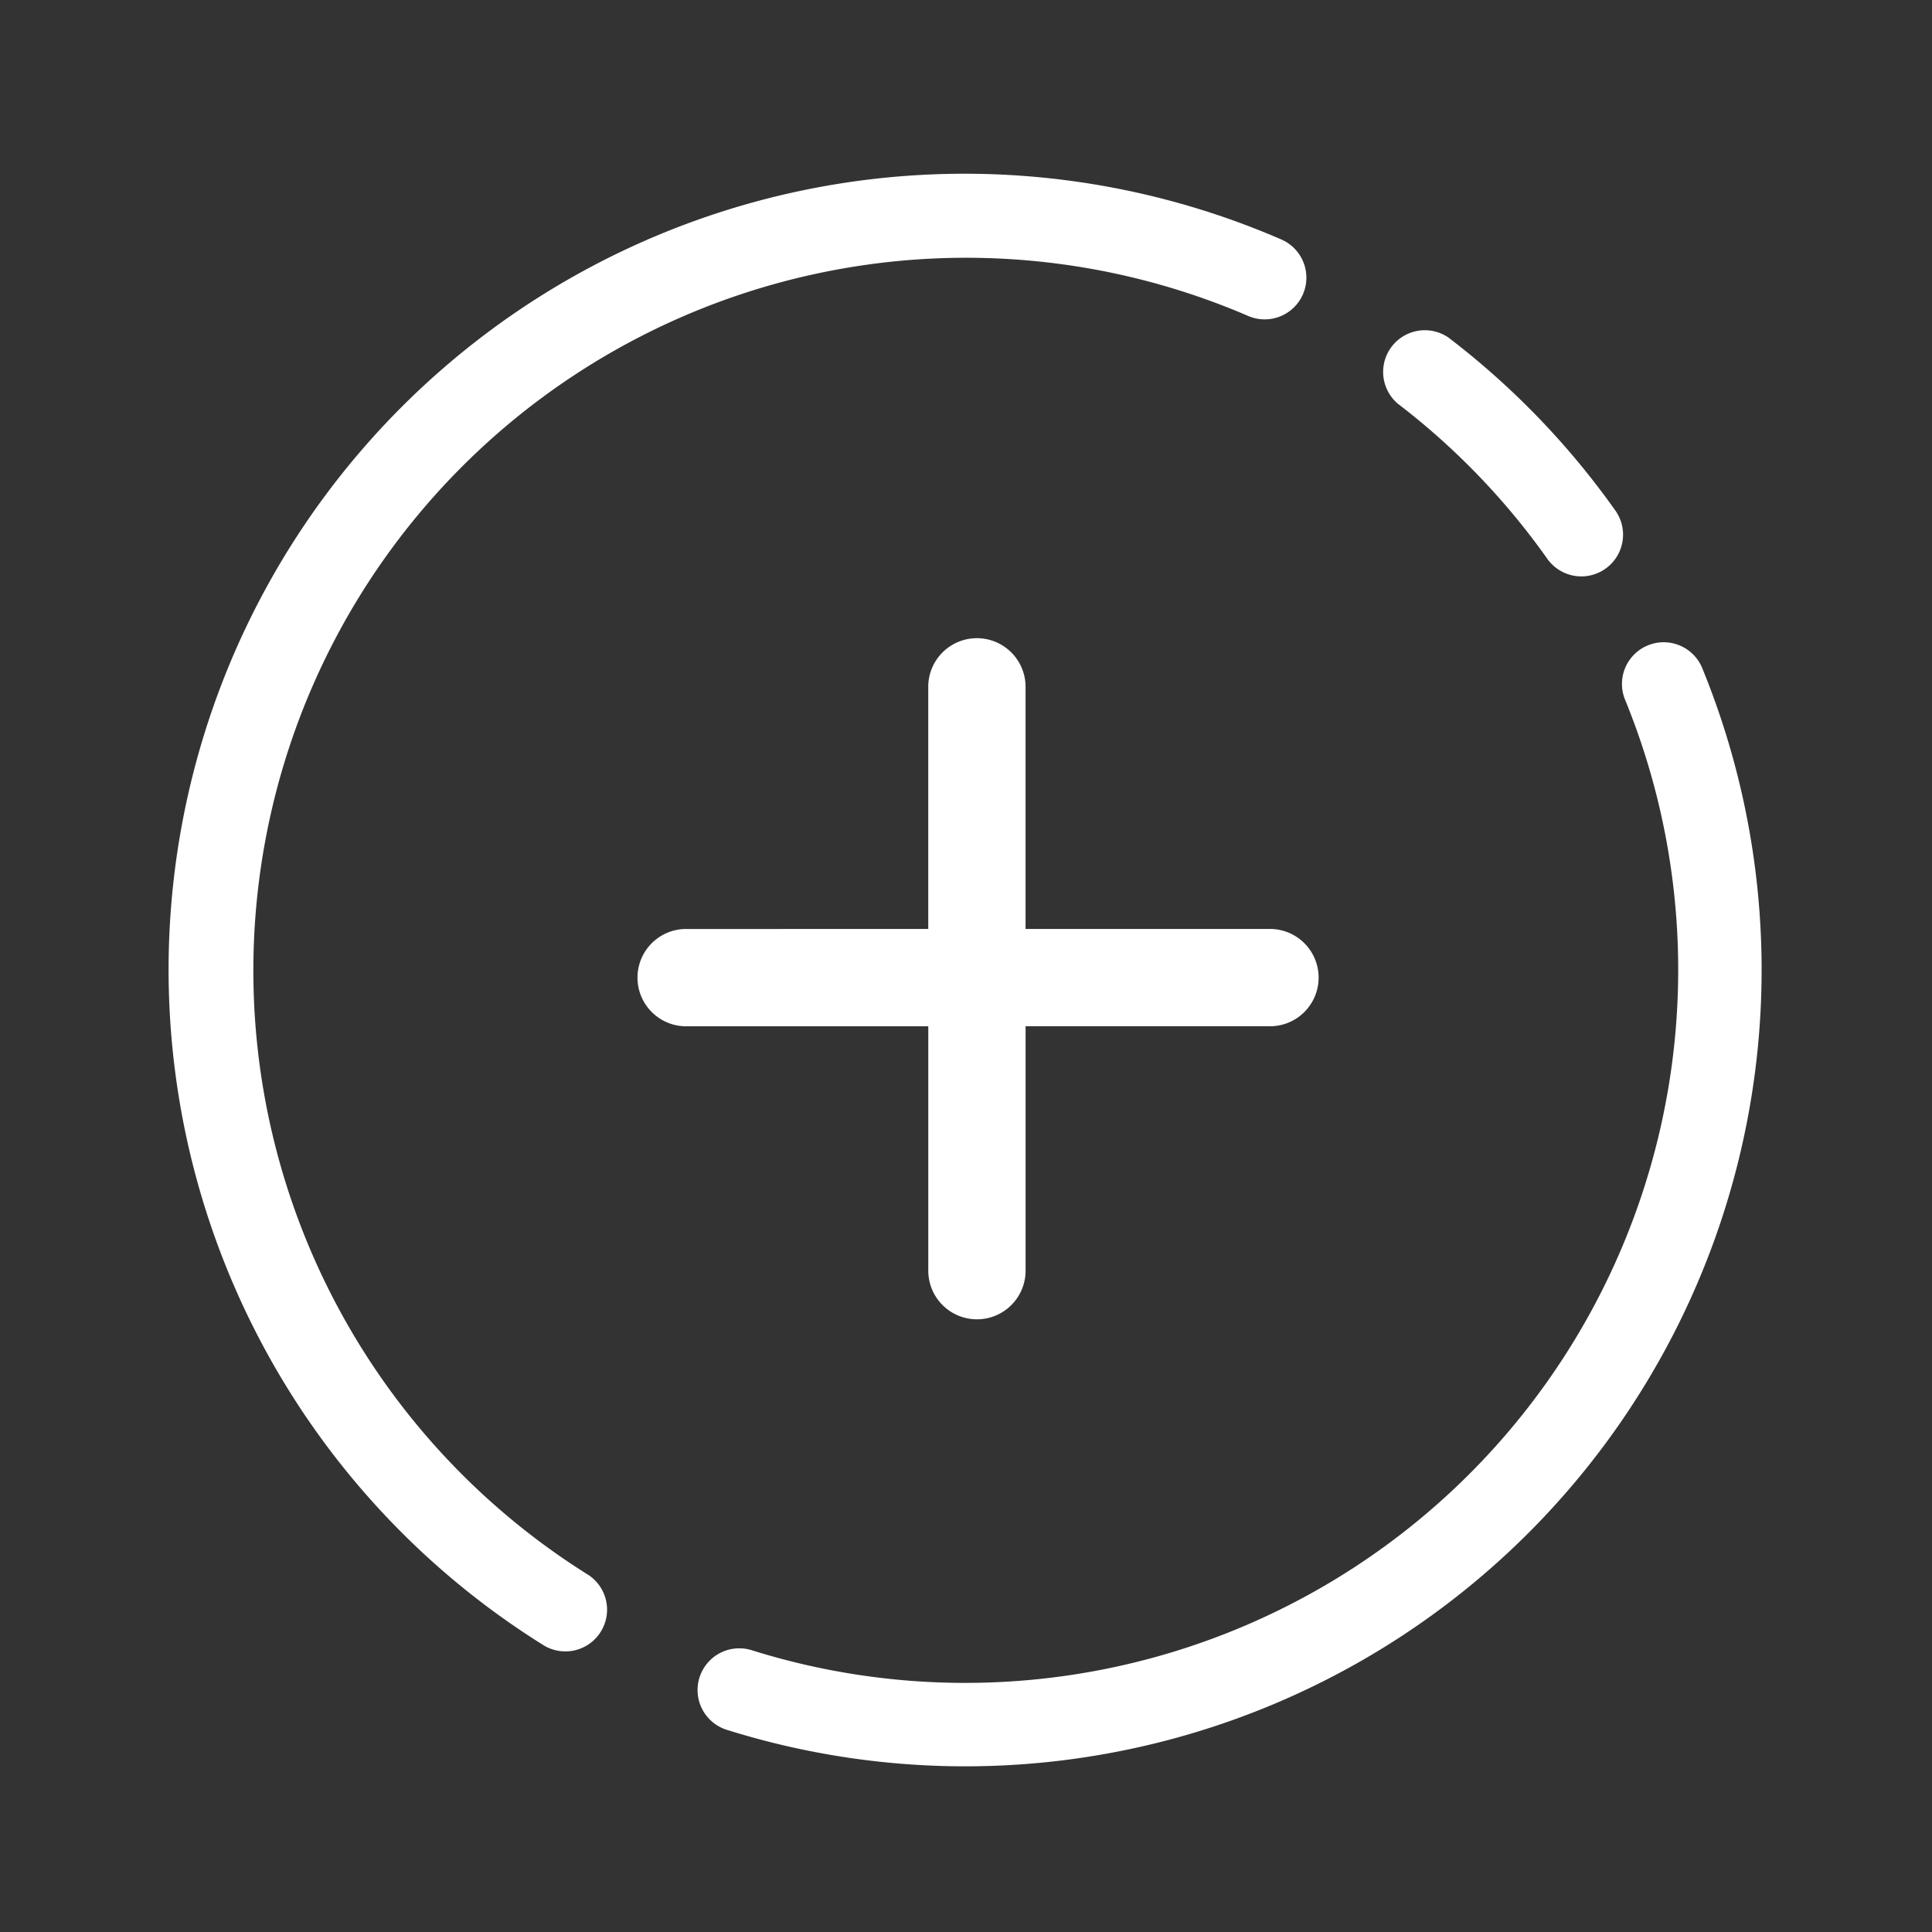
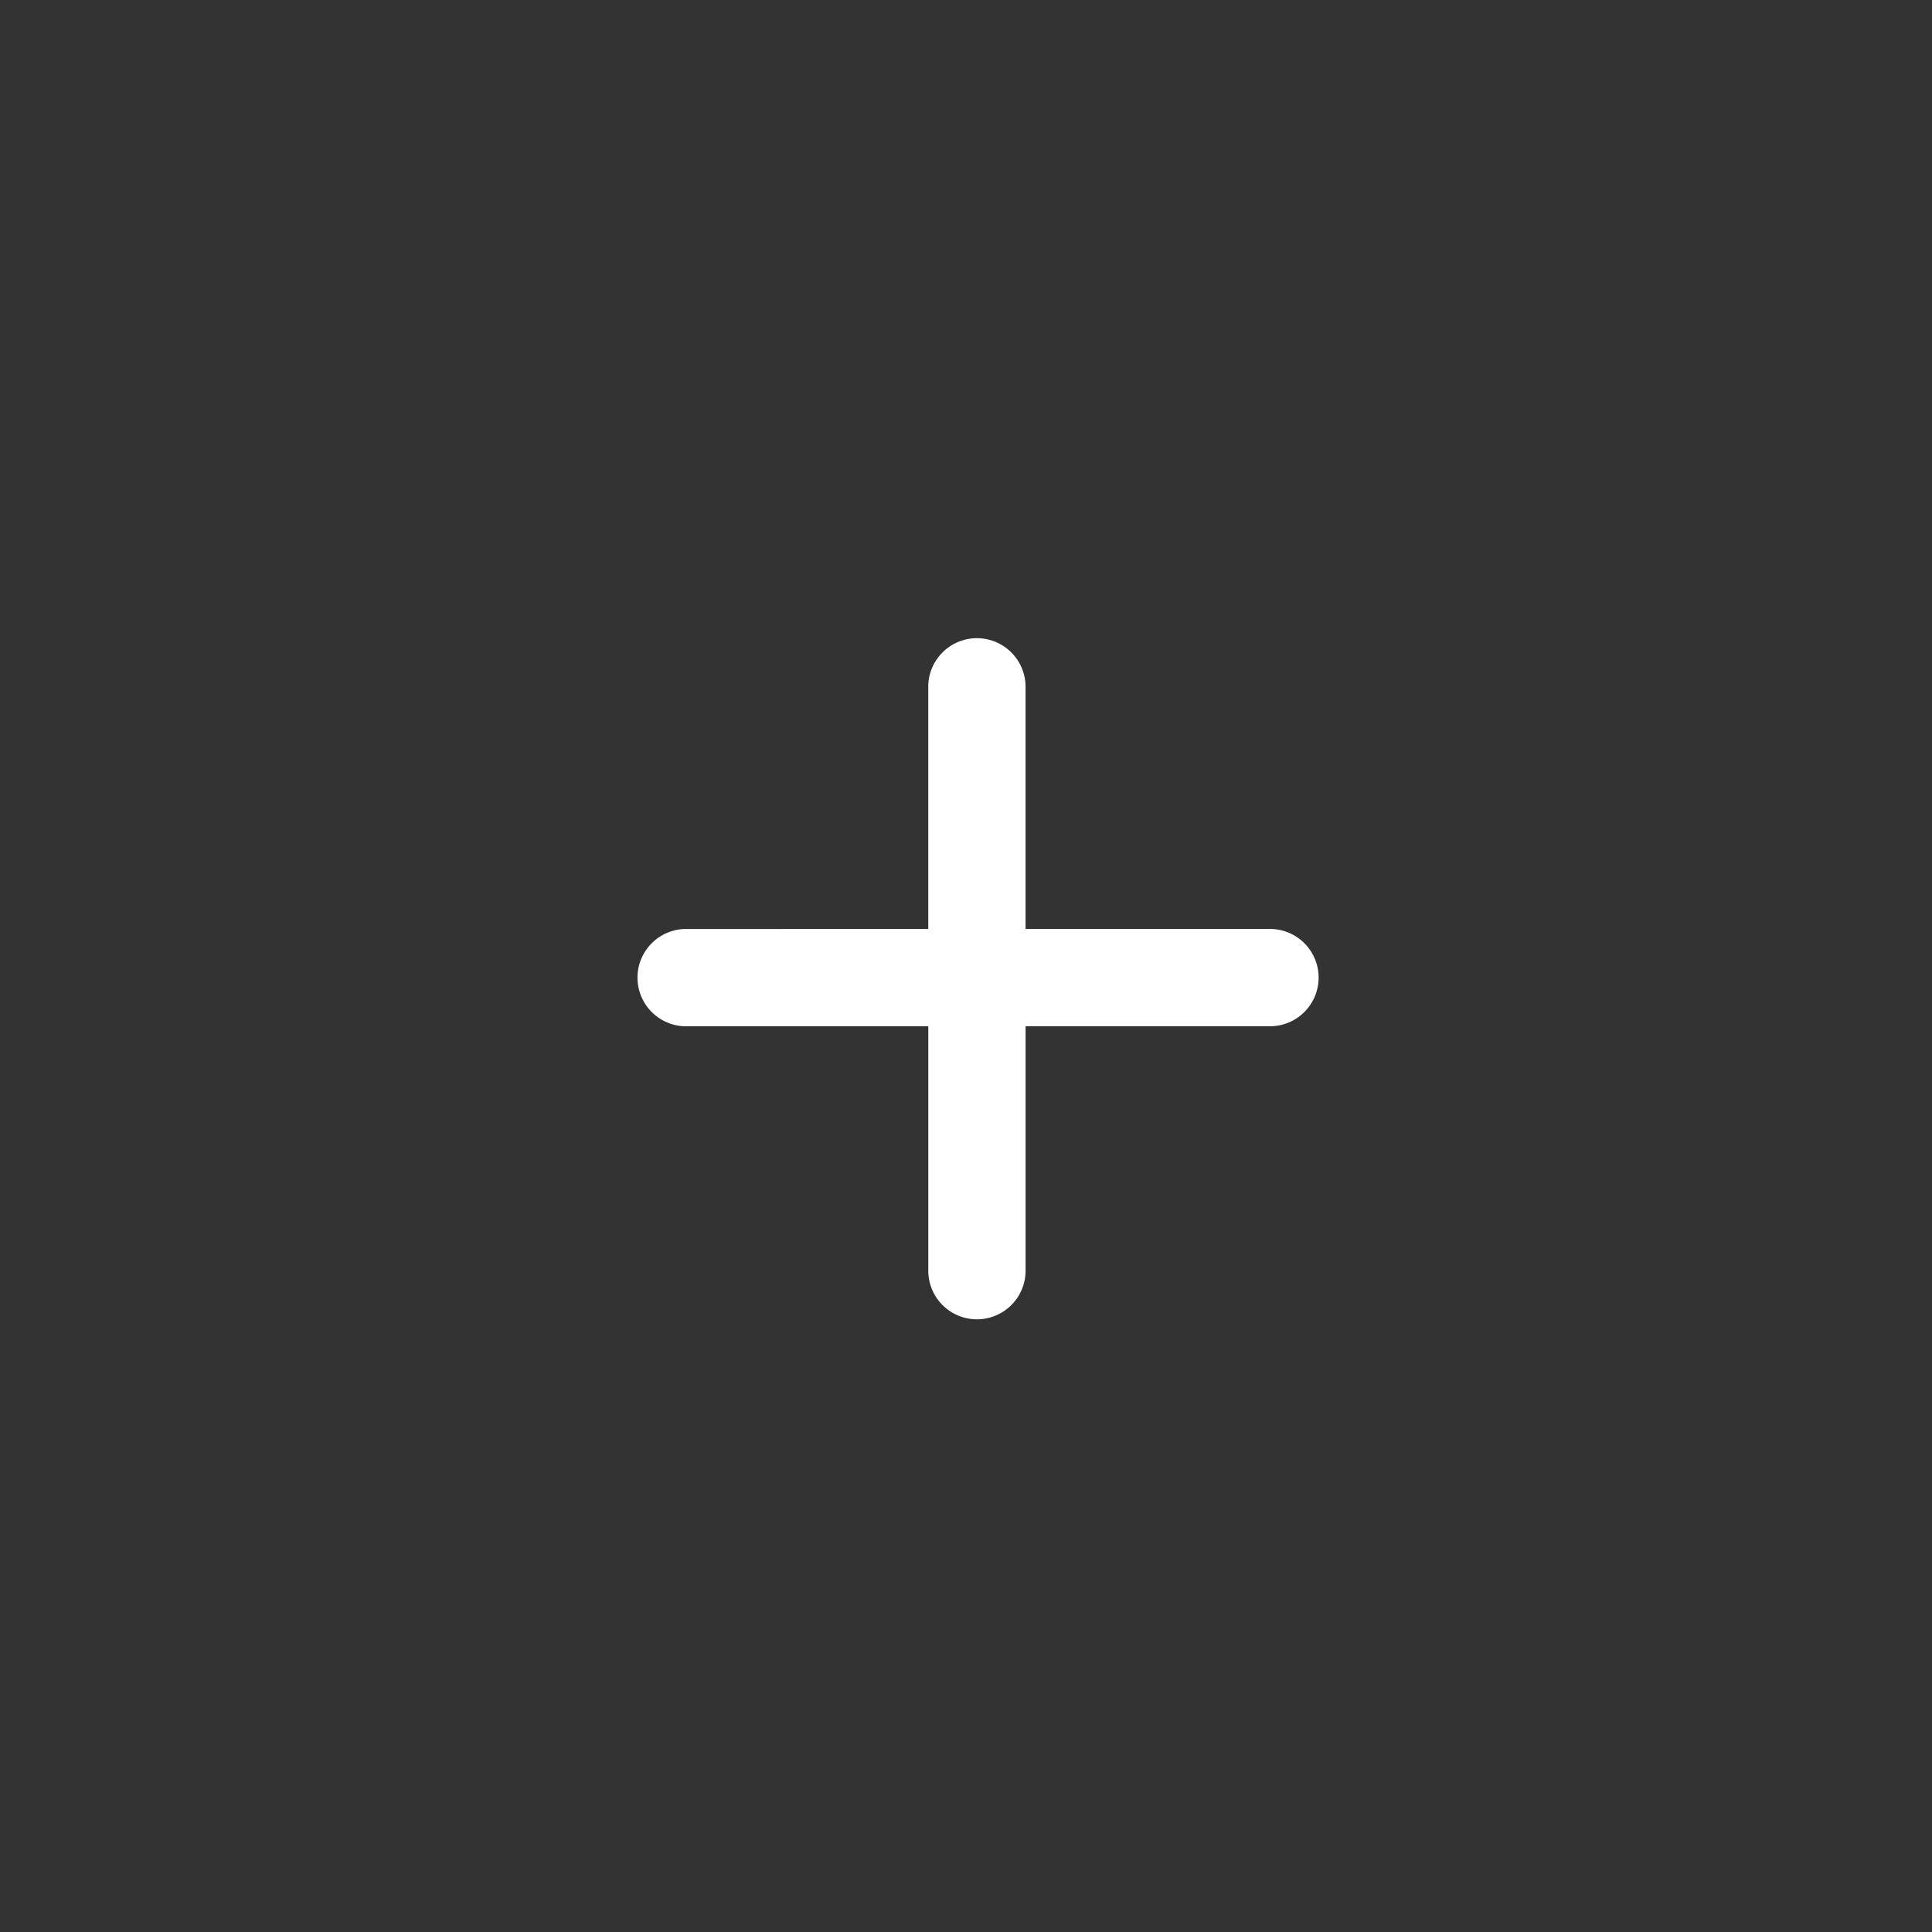
<svg xmlns="http://www.w3.org/2000/svg" width="75" height="75" viewBox="0 0 75 75">
  <rect x="0" y="0" width="75" height="75" fill="#333333" stroke="none" />
  <defs>
    <clipPath id="clip-ico-acumula">
      <rect width="75" height="75" />
    </clipPath>
  </defs>
  <g id="ico-acumula" clip-path="url(#clip-ico-acumula)">
    <g id="Grupo_643" data-name="Grupo 643" transform="translate(1895.424 -1153.575)">
      <path id="Trazado_991" data-name="Trazado 991" d="M33.551,20.331H24.108V10.889a1.889,1.889,0,0,0-3.777,0v9.443H10.889a1.889,1.889,0,0,0,0,3.777h9.443v9.443a1.889,1.889,0,1,0,3.777,0V24.108h9.443a1.889,1.889,0,1,0,0-3.777Z" transform="translate(-1879.72 1169.306)" fill="#fff" />
-       <path id="Trazado_992" data-name="Trazado 992" d="M29.4,68.039A27.669,27.669,0,0,1,55.029,19.175a1.618,1.618,0,1,0,1.285-2.97A30.9,30.9,0,0,0,27.683,70.782a1.619,1.619,0,0,0,1.72-2.743Z" transform="translate(-1902 1146.665)" fill="#fff" />
-       <path id="Trazado_993" data-name="Trazado 993" d="M76.238,35.99a1.619,1.619,0,0,0-2.993,1.233A27.682,27.682,0,0,1,39.357,74.154a1.619,1.619,0,1,0-.971,3.089A30.918,30.918,0,0,0,76.238,35.99Z" transform="translate(-1905.597 1143.483)" fill="#fff" />
-       <path id="Trazado_994" data-name="Trazado 994" d="M69.1,23.637a27.766,27.766,0,0,1,5.8,6.018,1.619,1.619,0,1,0,2.643-1.871,30.942,30.942,0,0,0-6.483-6.719A1.619,1.619,0,0,0,69.1,23.637Z" transform="translate(-1910.258 1145.612)" fill="#fff" />
    </g>
  </g>
</svg>